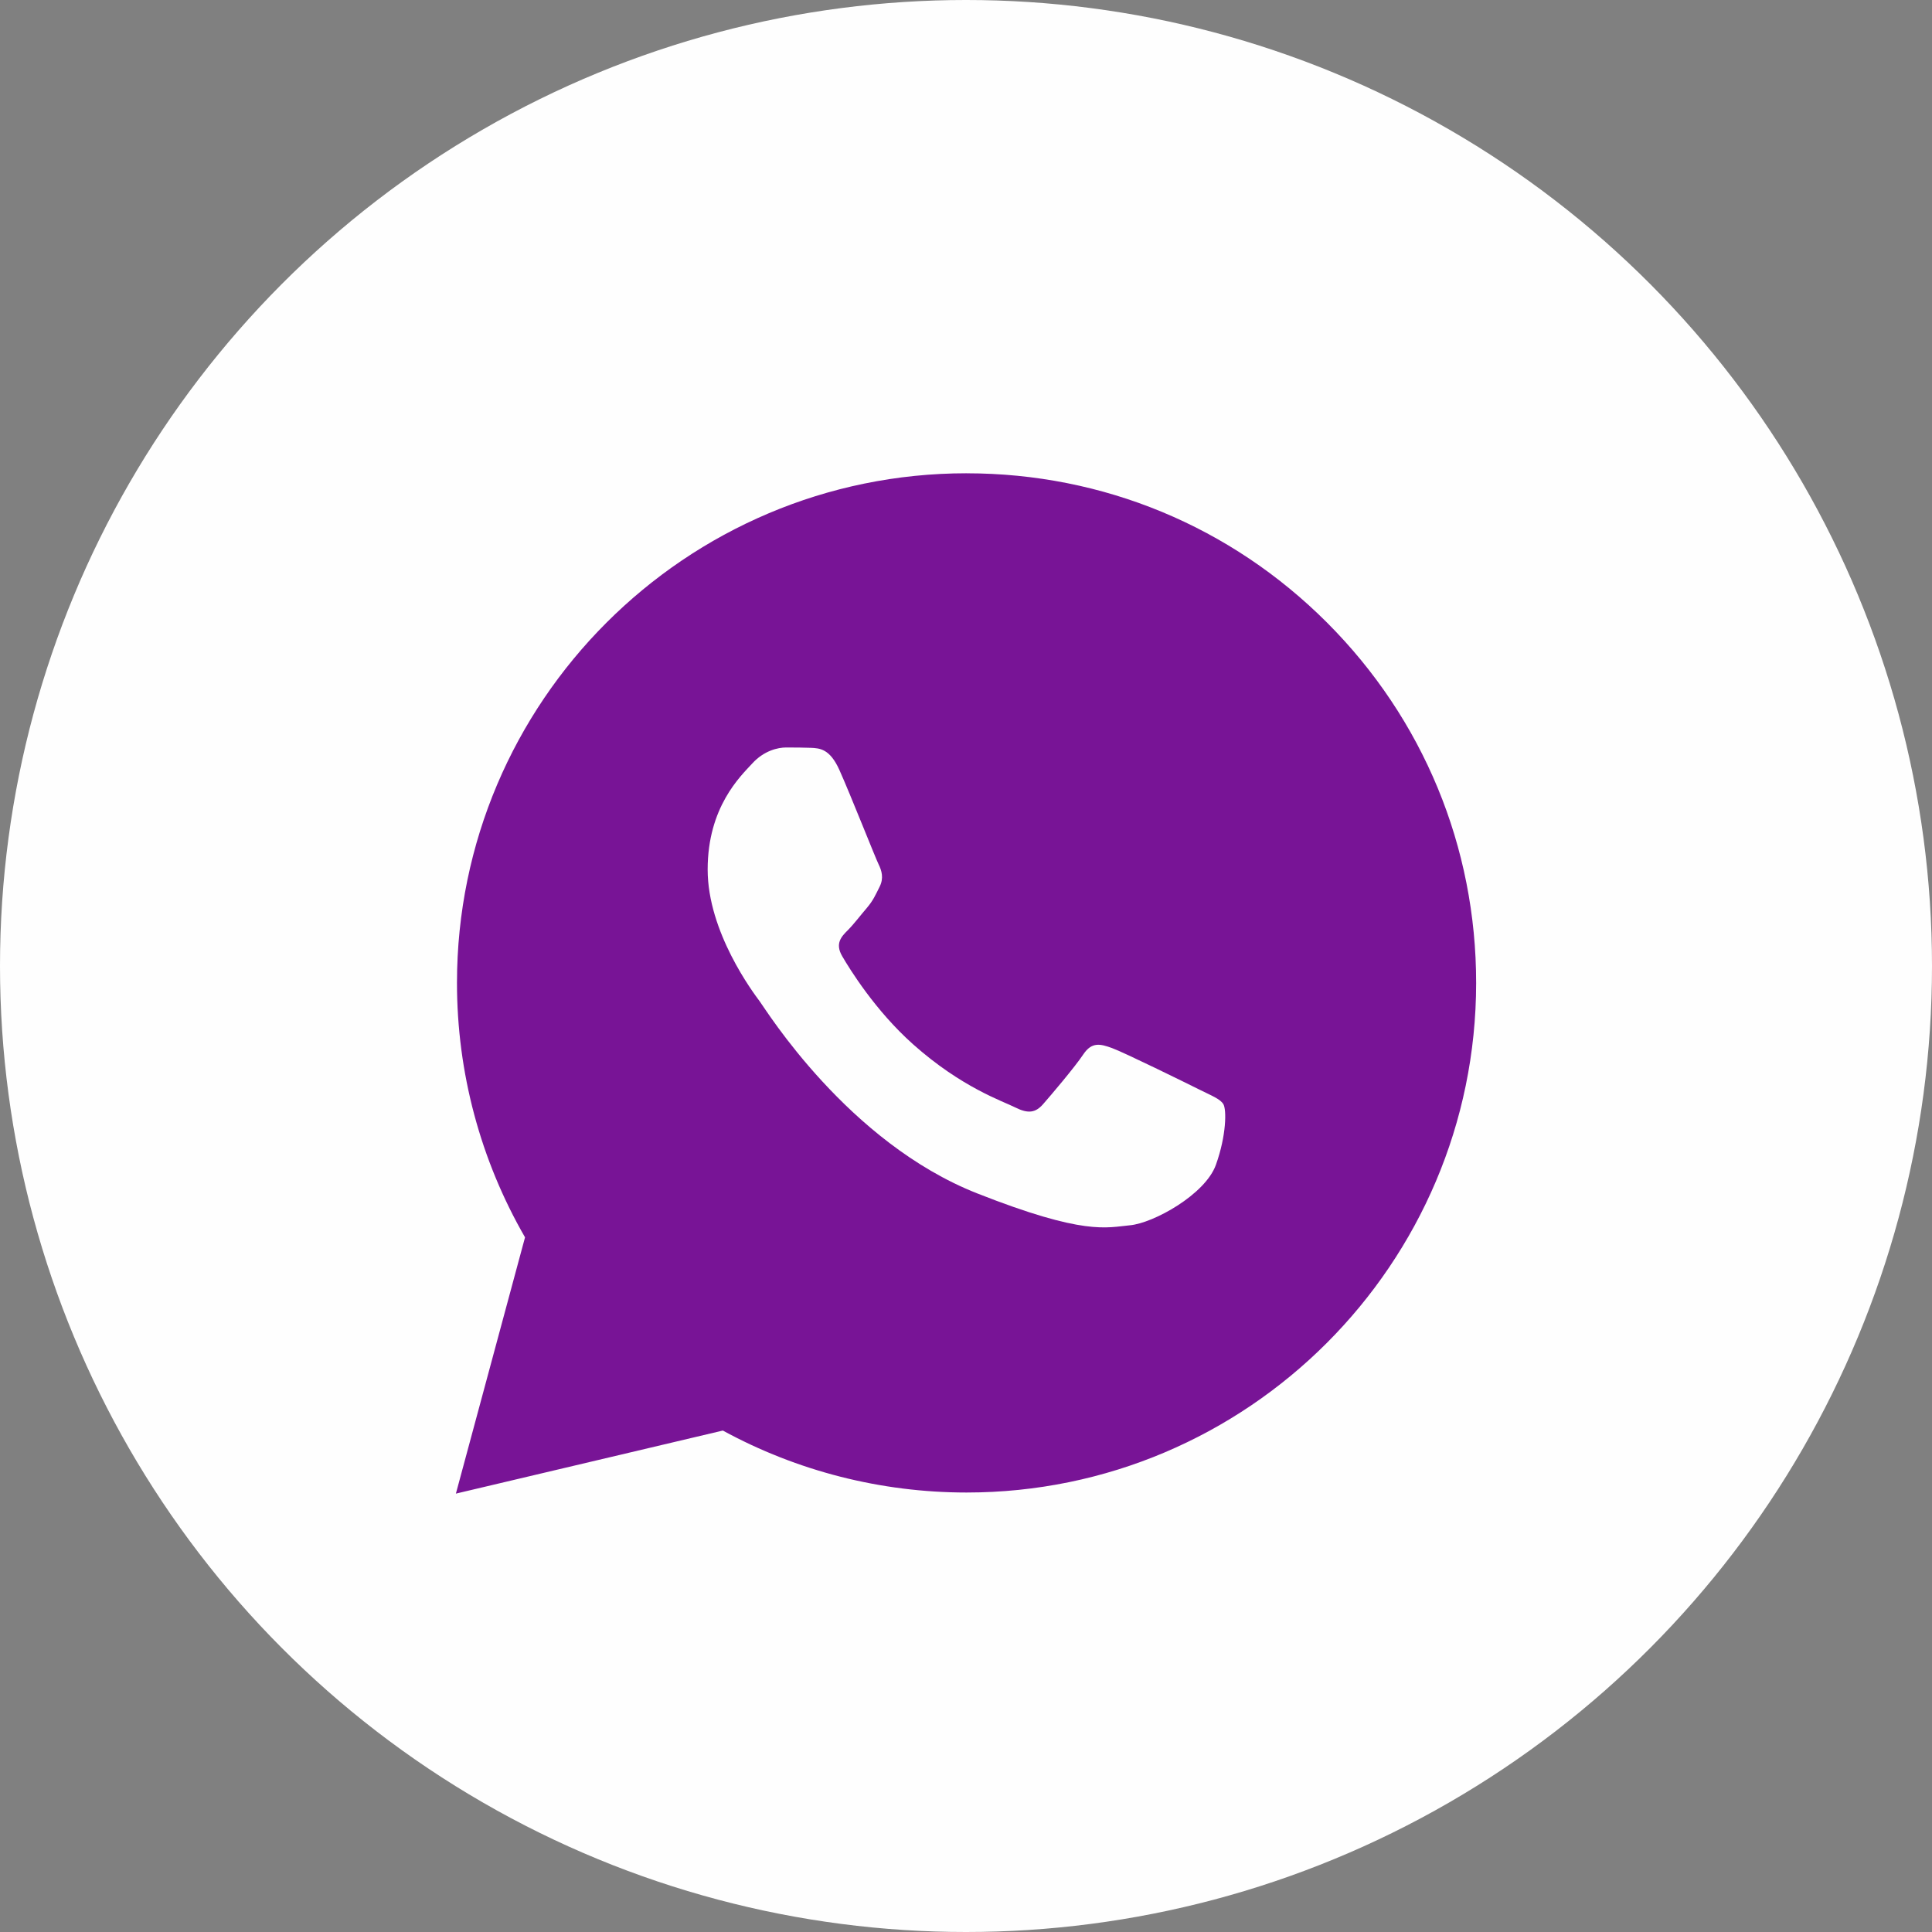
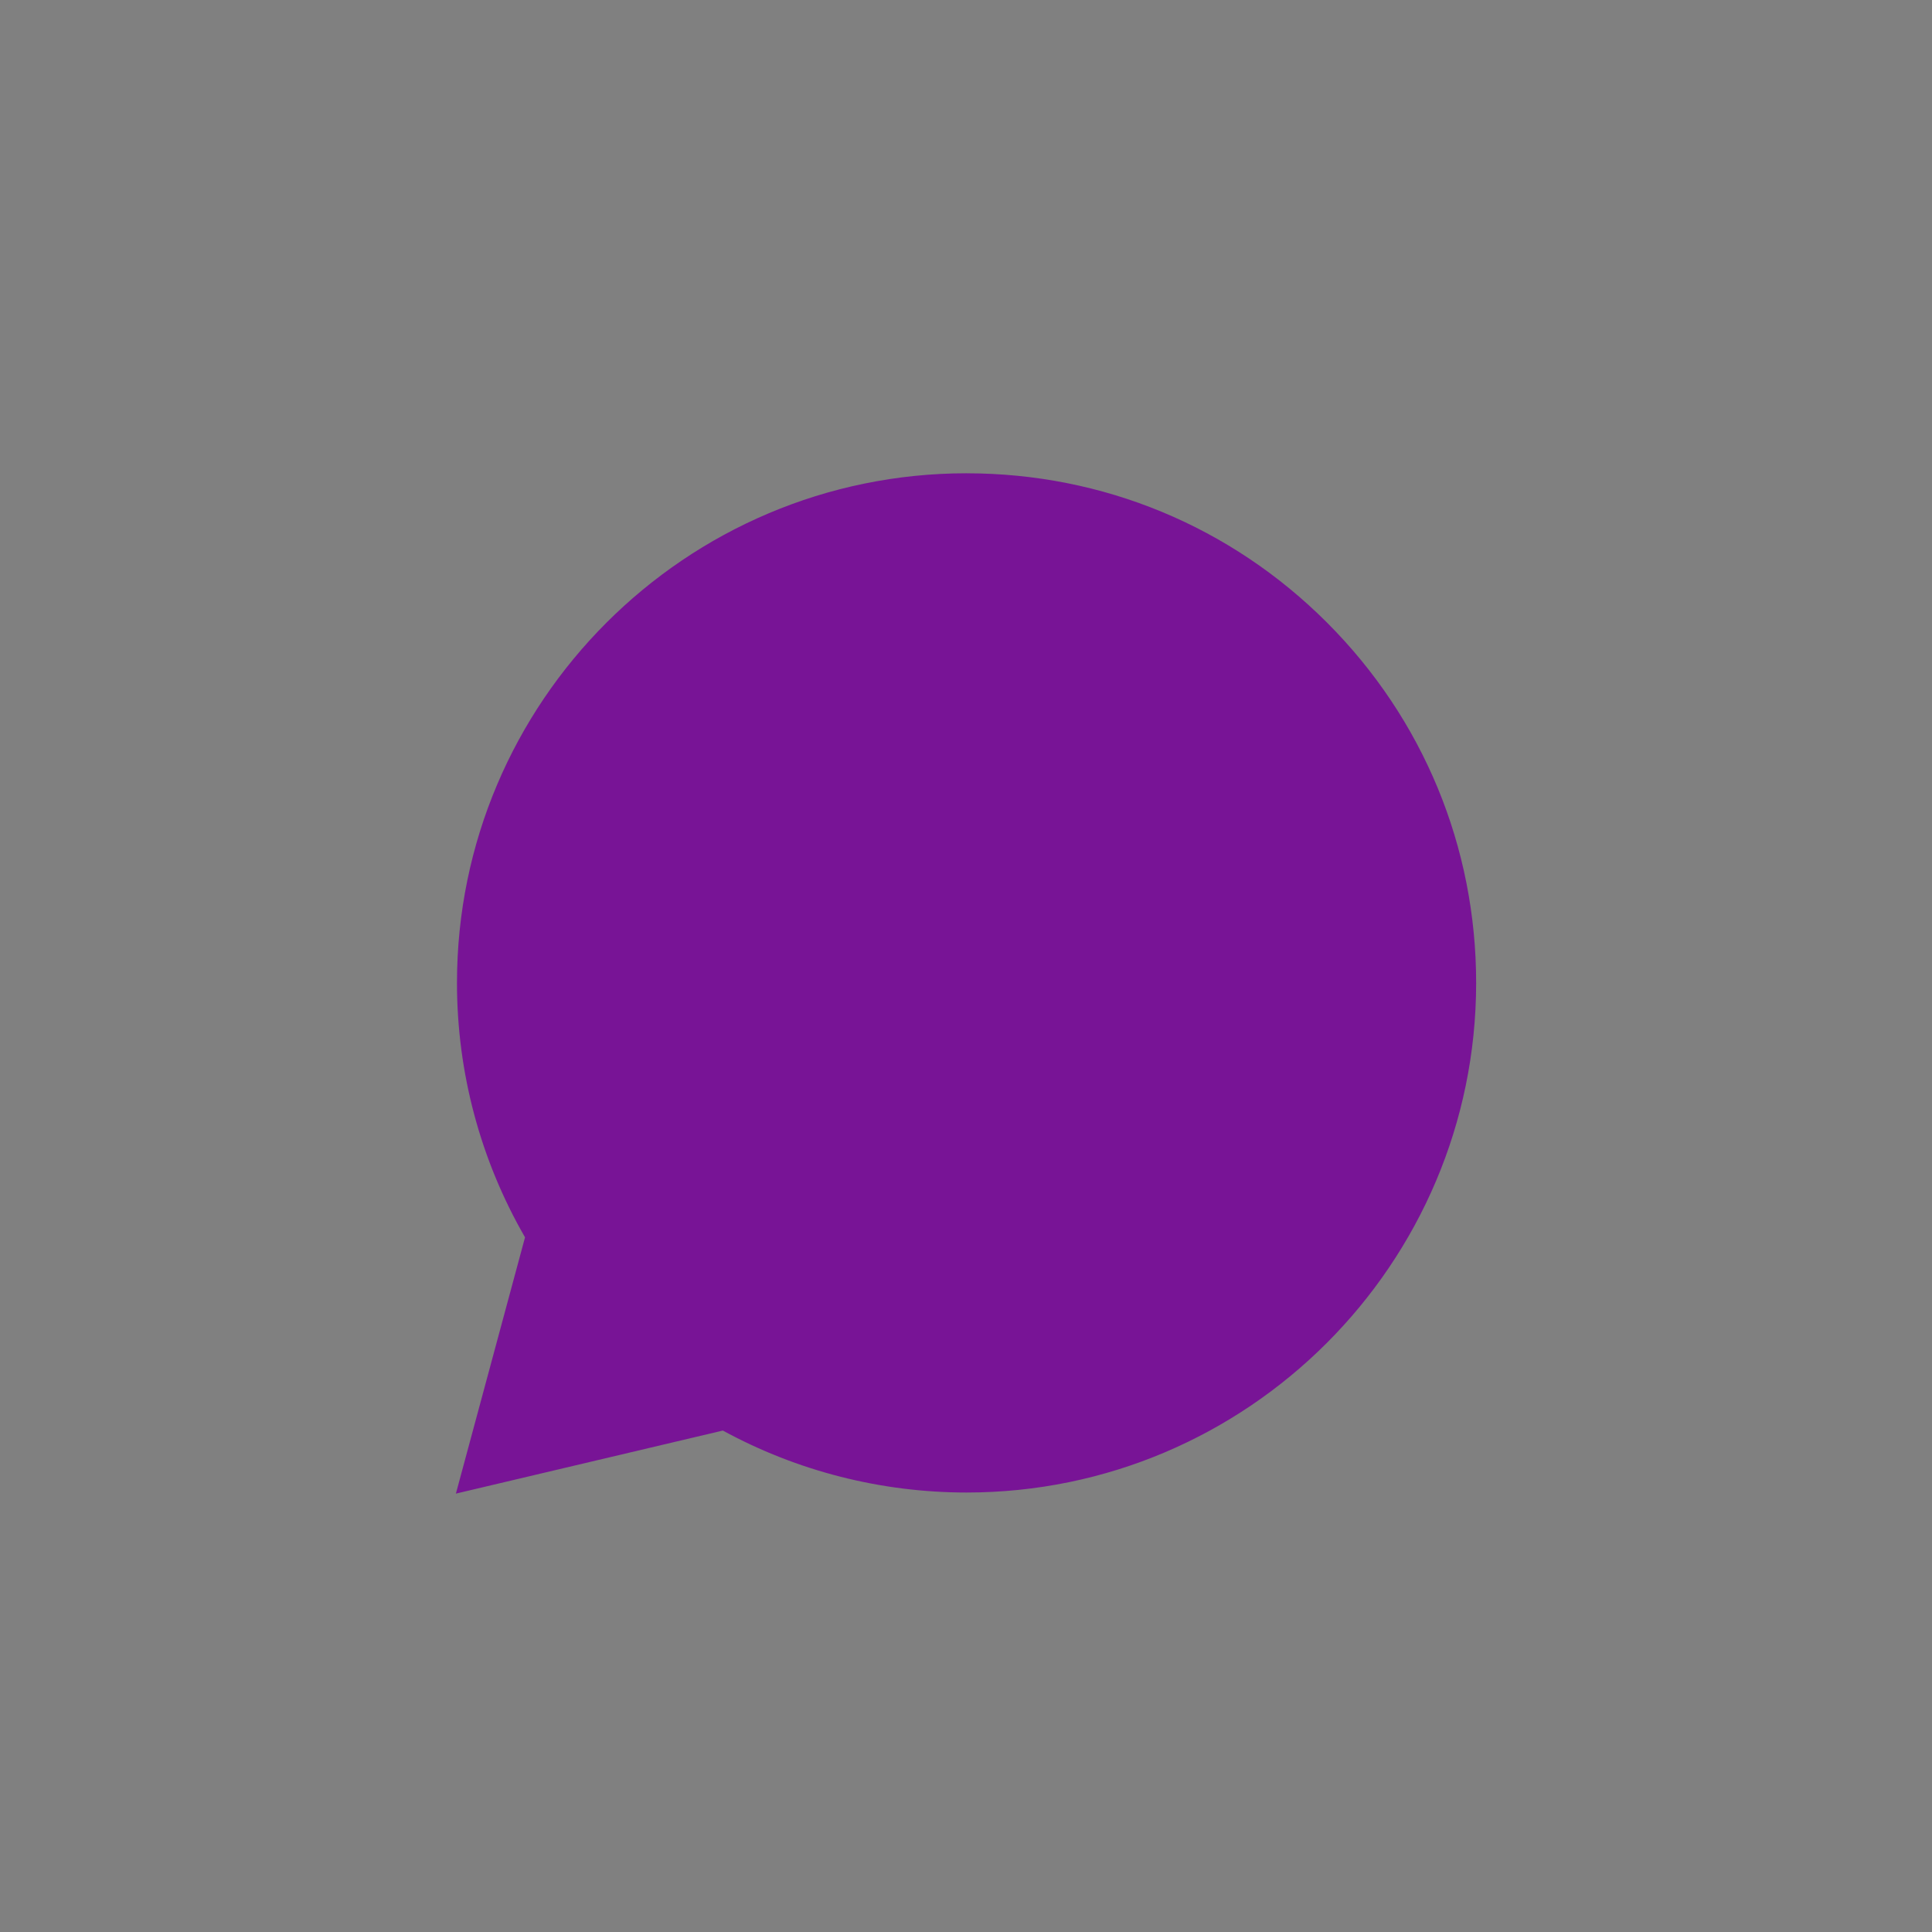
<svg xmlns="http://www.w3.org/2000/svg" xml:space="preserve" width="11.414mm" height="11.414mm" version="1.1" style="shape-rendering:geometricPrecision; text-rendering:geometricPrecision; image-rendering:optimizeQuality; fill-rule:evenodd; clip-rule:evenodd" viewBox="0 0 67344 67344">
  <rect x="0" y="0" width="67344" height="67344" fill="#808080" stroke="none" />
  <defs>
    <style type="text/css"> .fil0 {fill:#FEFEFE} .fil1 {fill:#781496} </style>
  </defs>
  <g id="Слой_x0020_1">
    <g id="_1795855933472">
-       <circle class="fil0" cx="33672" cy="33672" r="33672" />
      <g>
        <path class="fil1" d="M33695 16497c-9792,0 -17762,7964 -17766,17755 -2,3130 818,6185 2372,8878l-2410 8933 9305 -2198c2594,1415 5516,2159 8489,2160l7 0c9789,0 17756,-7965 17762,-17755 3,-4746 -1843,-9209 -5196,-12566 -3354,-3356 -7811,-5205 -12562,-5206z" />
-         <path class="fil0" d="M27408 26055c-297,0 -778,111 -1185,556 -407,443 -1556,1515 -1556,3699 0,2183 1591,4294 1813,4592 221,295 3071,4917 7582,6696 3748,1478 4510,1187 5324,1112 815,-73 2627,-1071 2997,-2108 371,-1036 371,-1928 261,-2112 -110,-185 -407,-295 -851,-517 -443,-222 -2625,-1294 -3032,-1441 -408,-148 -705,-222 -1001,222 -296,445 -1143,1441 -1403,1736 -260,297 -517,337 -962,115 -444,-225 -1874,-694 -3570,-2206 -1319,-1175 -2210,-2625 -2469,-3070 -258,-443 -25,-686 198,-907 200,-199 441,-518 664,-777 220,-260 297,-445 445,-740 147,-295 72,-556 -38,-778 -110,-221 -974,-2413 -1368,-3292 -333,-738 -684,-755 -1001,-768 -258,-11 -552,-11 -847,-11z" />
+         <path class="fil0" d="M27408 26055z" />
      </g>
    </g>
  </g>
</svg>